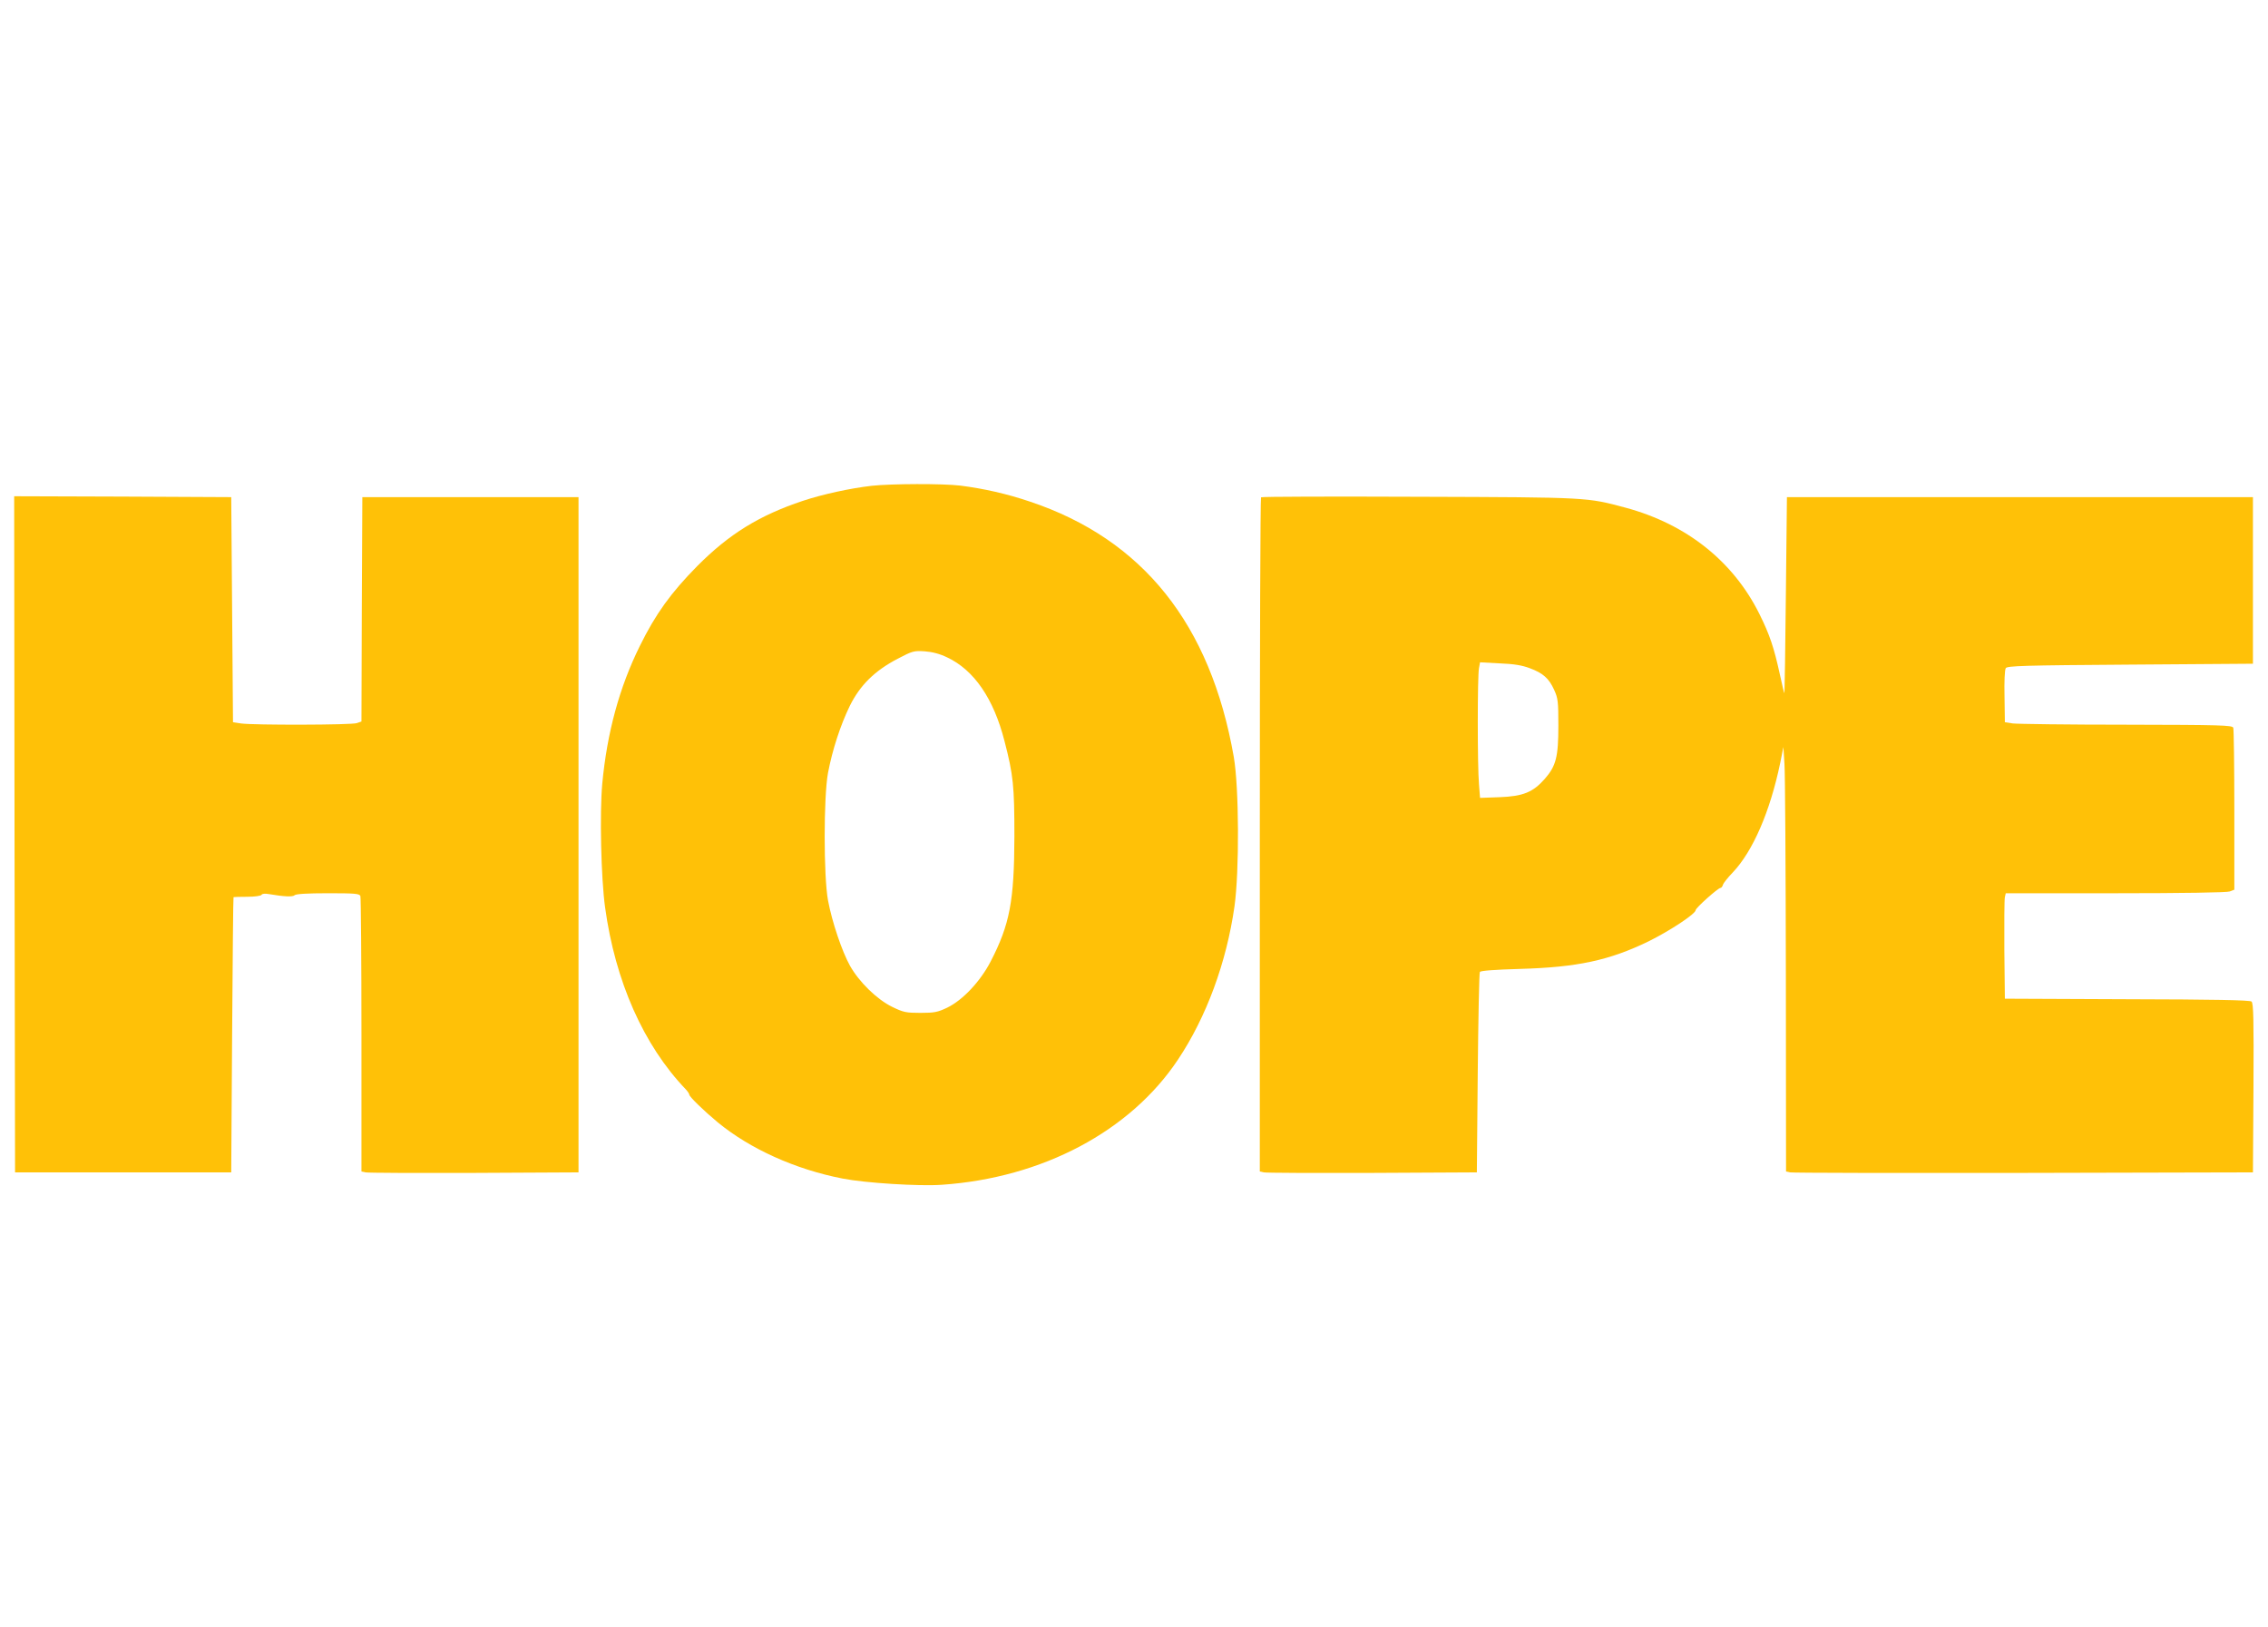
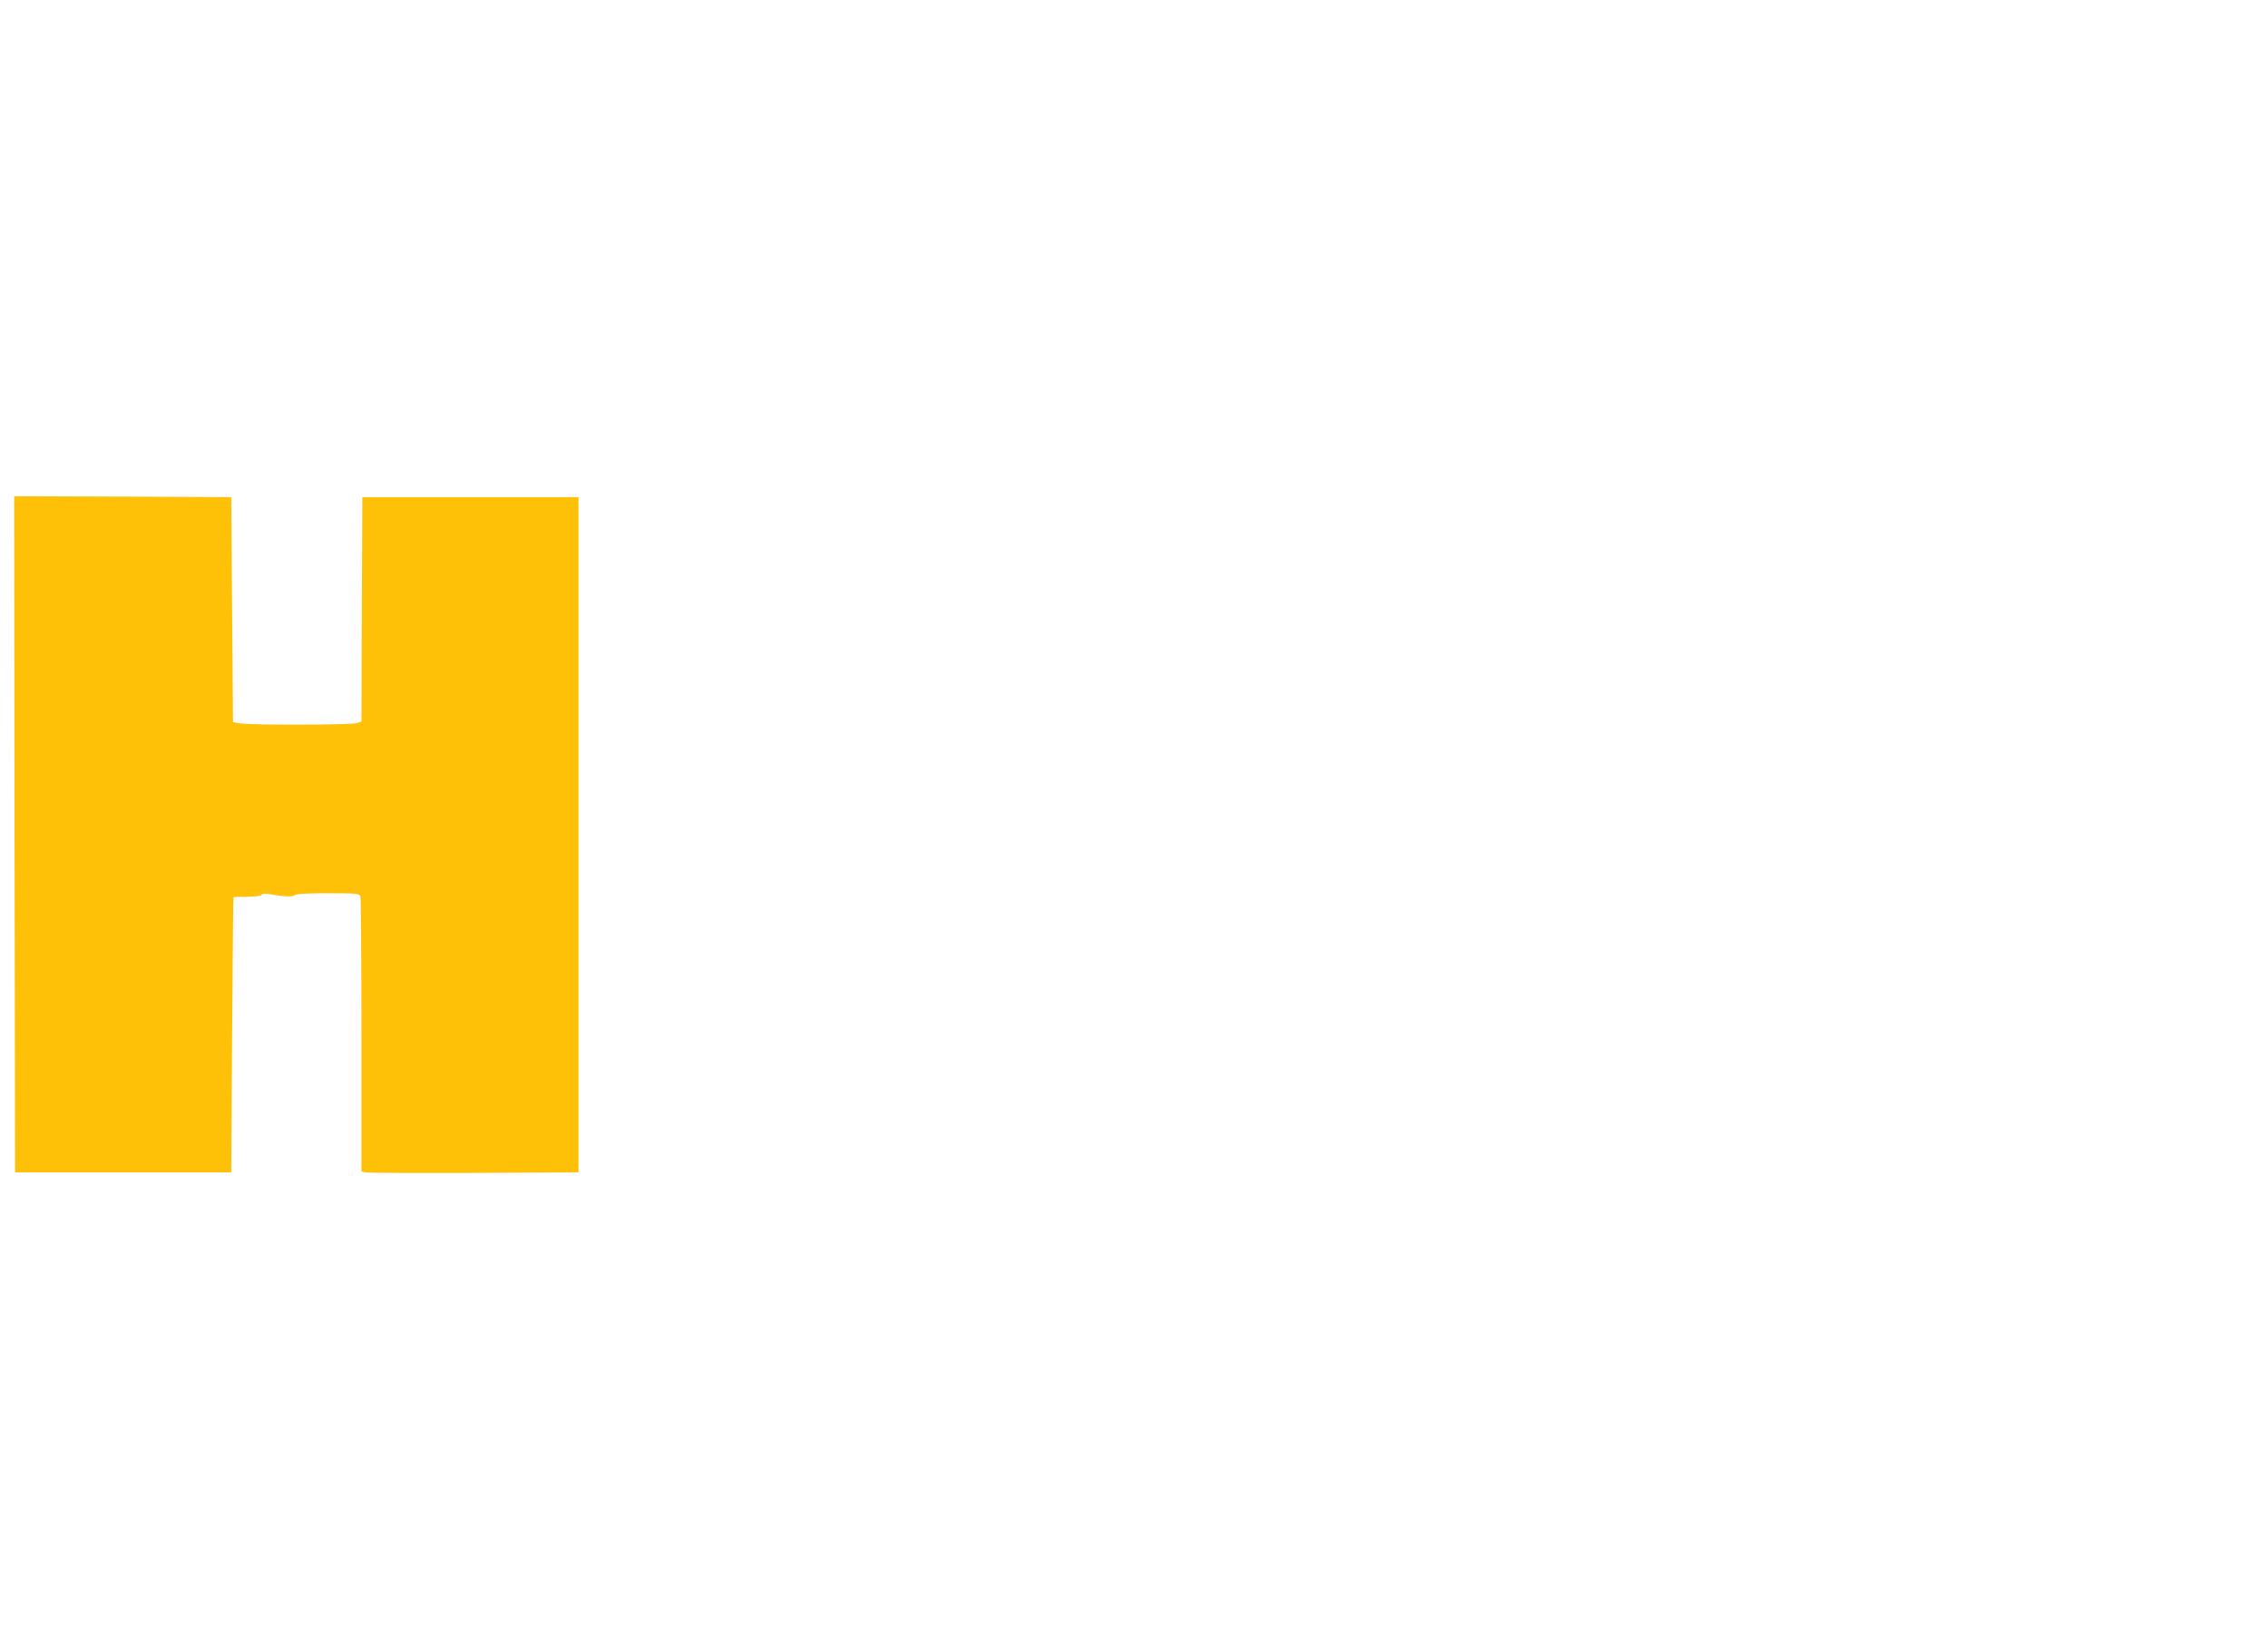
<svg xmlns="http://www.w3.org/2000/svg" version="1.0" width="1280pt" height="918pt" viewBox="0 0 1280 918" preserveAspectRatio="xMidYMid meet">
  <g transform="translate(0,918) scale(0.1,-0.1)" fill="#ffc107" stroke="none">
-     <path d="M4920 6439 c-122 -14 -278 -48 -389 -85 -246 -82 -416 -187 -596 -368 -148 -150 -235 -270 -324 -451 -115 -232 -185 -489 -212 -777 -15 -164 -7 -533 16 -698 57 -416 217 -778 455 -1026 11 -12 20 -25 20 -30 0 -12 84 -93 160 -156 182 -150 438 -266 706 -318 128 -25 430 -44 559 -35 568 39 1064 302 1333 706 161 241 274 549 319 864 28 200 26 673 -4 845 -131 748 -513 1227 -1151 1440 -130 44 -259 73 -392 90 -98 12 -390 11 -500 -1z m425 -968 c152 -71 263 -233 324 -472 50 -193 56 -253 56 -539 -1 -364 -26 -496 -134 -705 -58 -112 -157 -218 -246 -261 -53 -25 -71 -29 -150 -29 -82 0 -96 3 -160 34 -86 42 -187 141 -238 232 -45 81 -101 246 -124 369 -25 137 -25 583 0 719 25 131 70 269 123 378 58 117 140 198 270 266 84 44 92 46 153 42 42 -3 85 -14 126 -34z" />
    <path d="M82 4473 l3 -1908 610 0 610 0 5 775 c3 426 6 776 8 778 1 1 35 2 76 2 44 0 78 5 82 11 4 7 20 8 43 4 83 -14 133 -17 144 -6 7 7 72 11 188 11 152 0 178 -2 183 -16 3 -9 6 -362 6 -785 l0 -769 23 -5 c12 -3 288 -4 612 -3 l590 3 0 1905 0 1905 -610 0 -610 0 -3 -633 -2 -633 -26 -9 c-28 -11 -583 -12 -654 -2 l-45 7 -5 635 -5 635 -613 3 -612 2 2 -1907z" />
-     <path d="M7117 6374 c-4 -4 -7 -861 -7 -1905 l0 -1899 23 -5 c12 -3 288 -4 612 -3 l590 3 5 560 c3 308 8 565 12 571 5 7 84 13 225 17 324 9 506 48 728 156 121 60 265 155 265 176 0 12 126 125 140 125 5 0 11 8 14 18 3 10 28 41 55 69 114 120 211 344 268 618 l18 90 6 -95 c4 -52 7 -591 8 -1197 l1 -1103 23 -5 c12 -3 605 -4 1317 -3 l1295 3 3 476 c2 391 0 478 -11 488 -10 8 -211 12 -703 13 l-689 3 -3 275 c-1 151 0 285 3 298 l5 22 620 0 c378 0 629 4 644 10 l26 10 0 449 c0 247 -3 456 -6 465 -6 14 -68 16 -603 17 -328 0 -616 4 -641 7 l-45 7 -2 145 c-2 81 1 152 7 160 8 13 101 16 702 20 l693 5 0 470 0 470 -1315 0 -1315 0 -6 -550 c-3 -302 -7 -552 -8 -555 -2 -3 -13 45 -26 105 -33 151 -57 223 -115 340 -148 298 -411 507 -754 600 -221 59 -204 59 -1166 62 -487 2 -889 1 -893 -3z m1516 -964 c76 -28 109 -58 138 -122 22 -48 24 -66 24 -203 0 -176 -13 -227 -77 -300 -66 -75 -122 -98 -254 -103 l-111 -4 -6 77 c-9 101 -9 613 0 655 l6 33 111 -6 c80 -3 127 -11 169 -27z" />
  </g>
</svg>